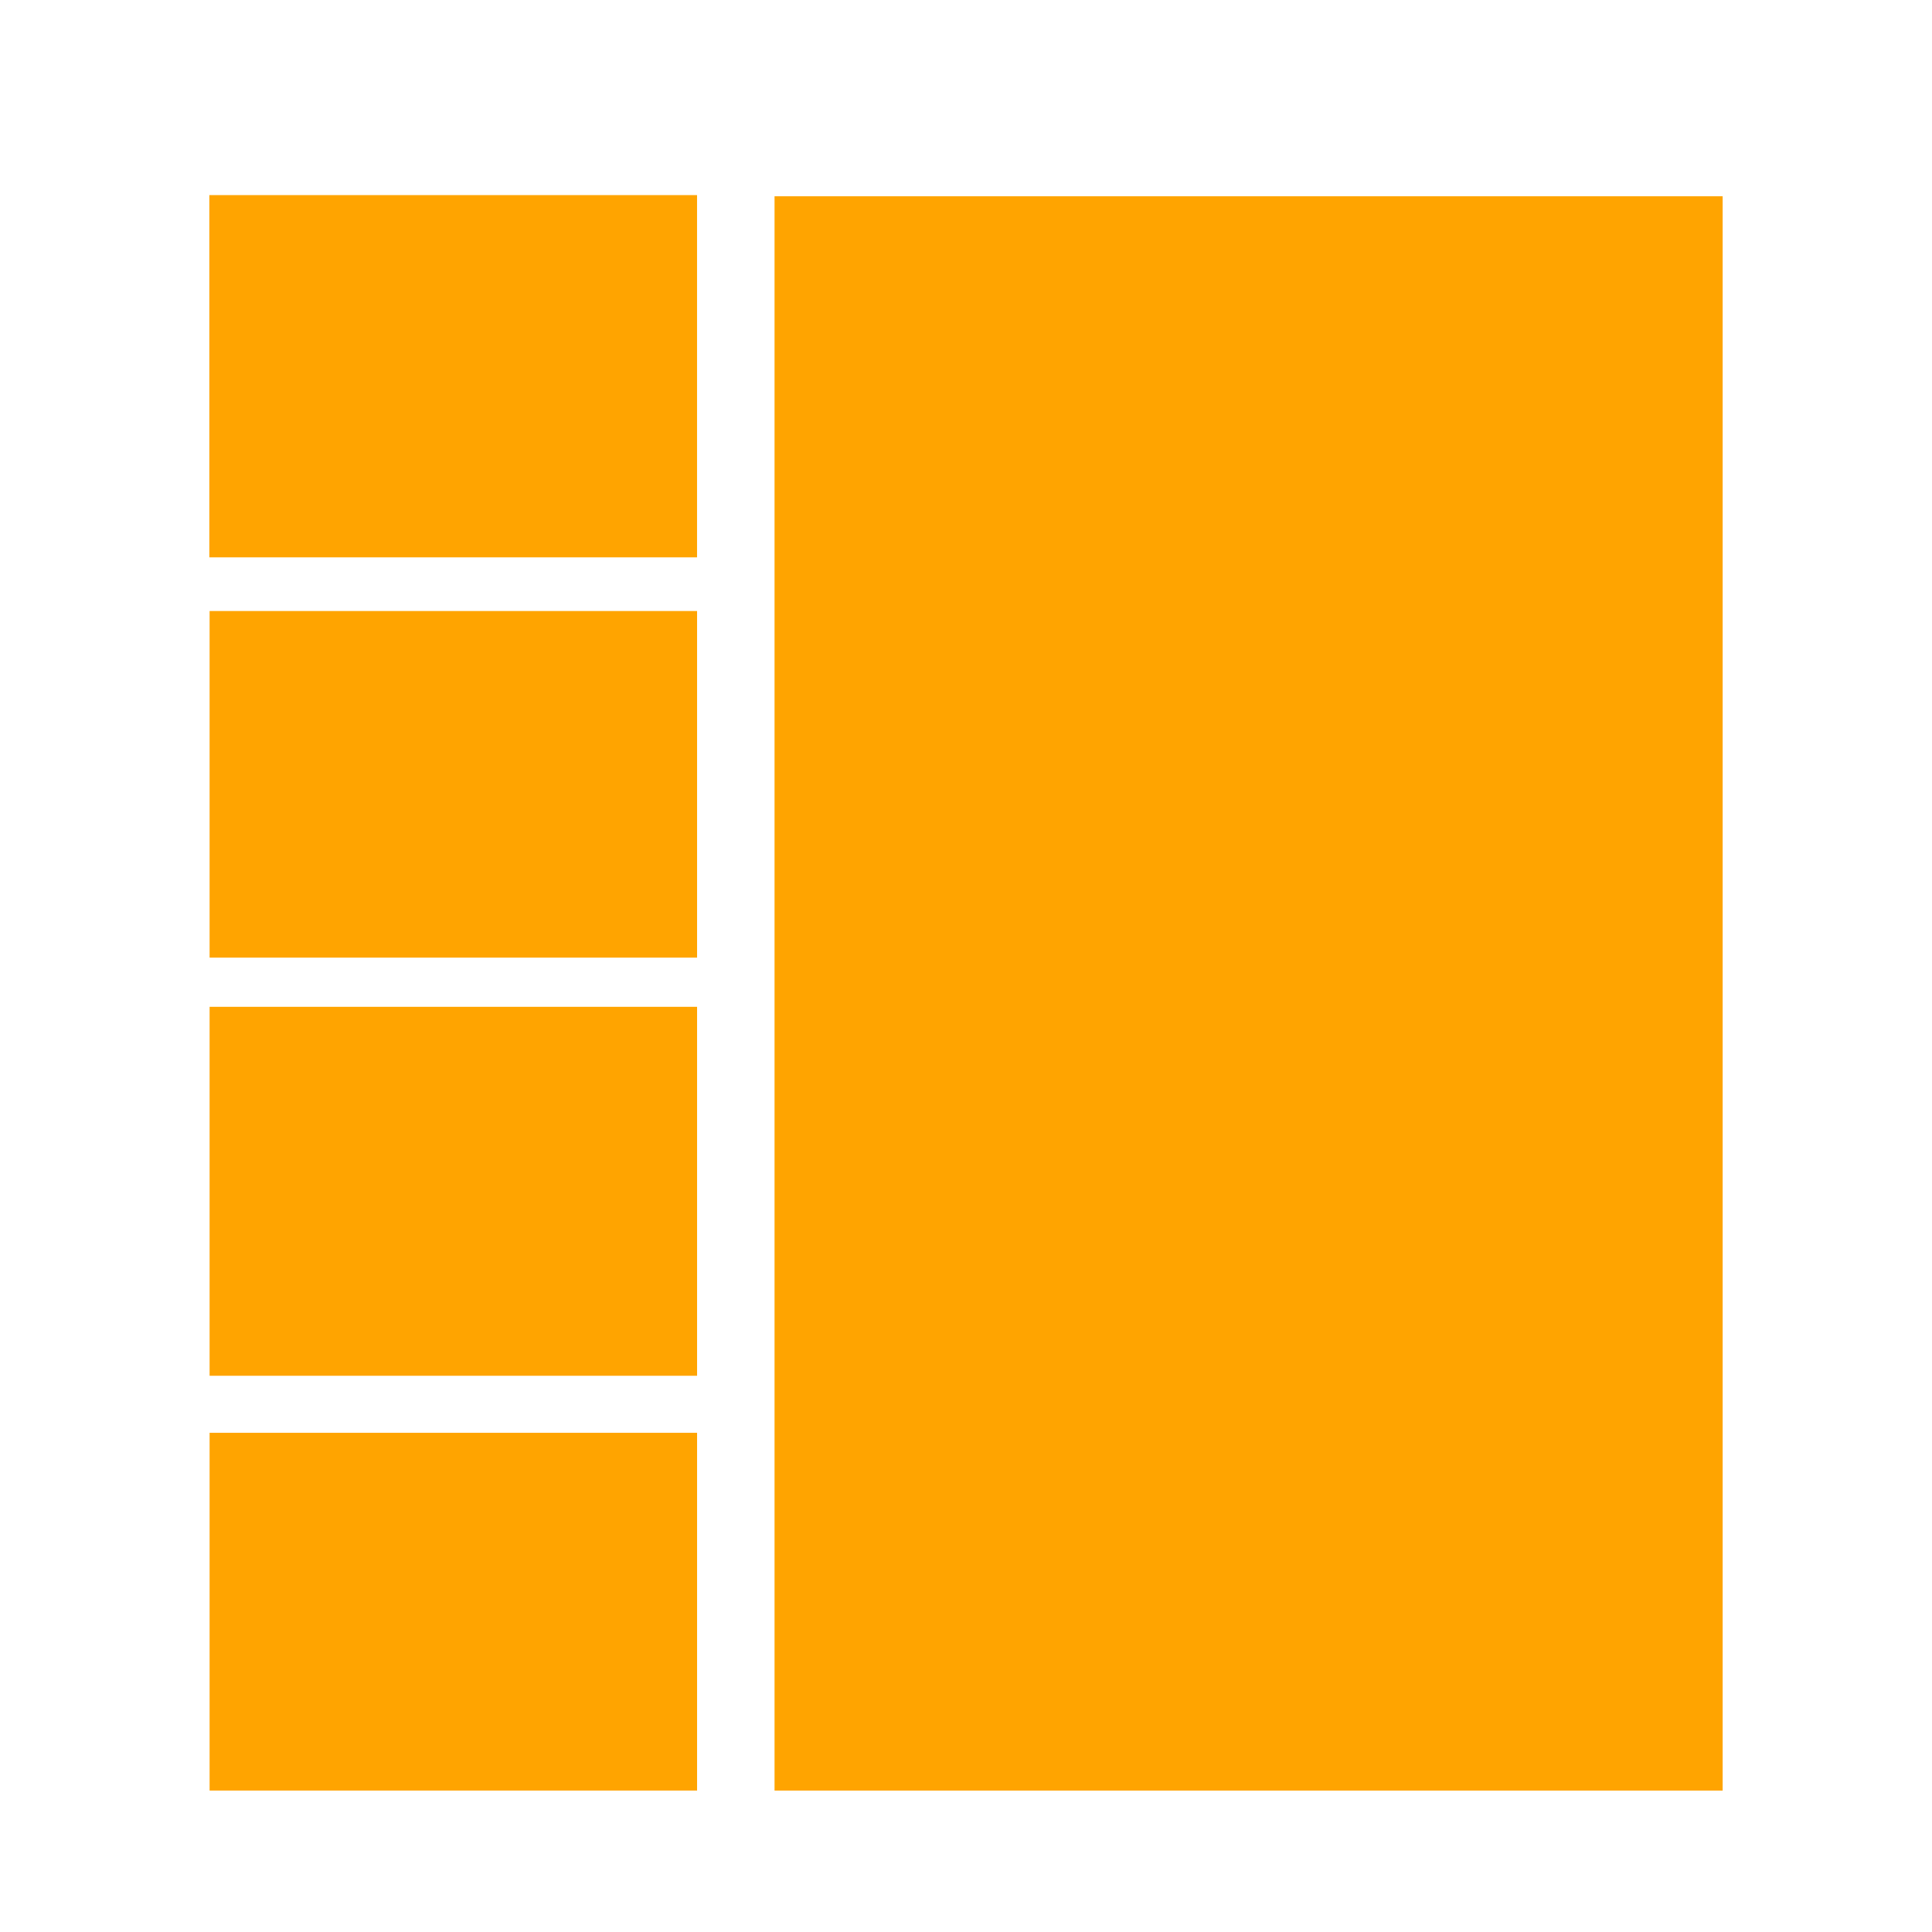
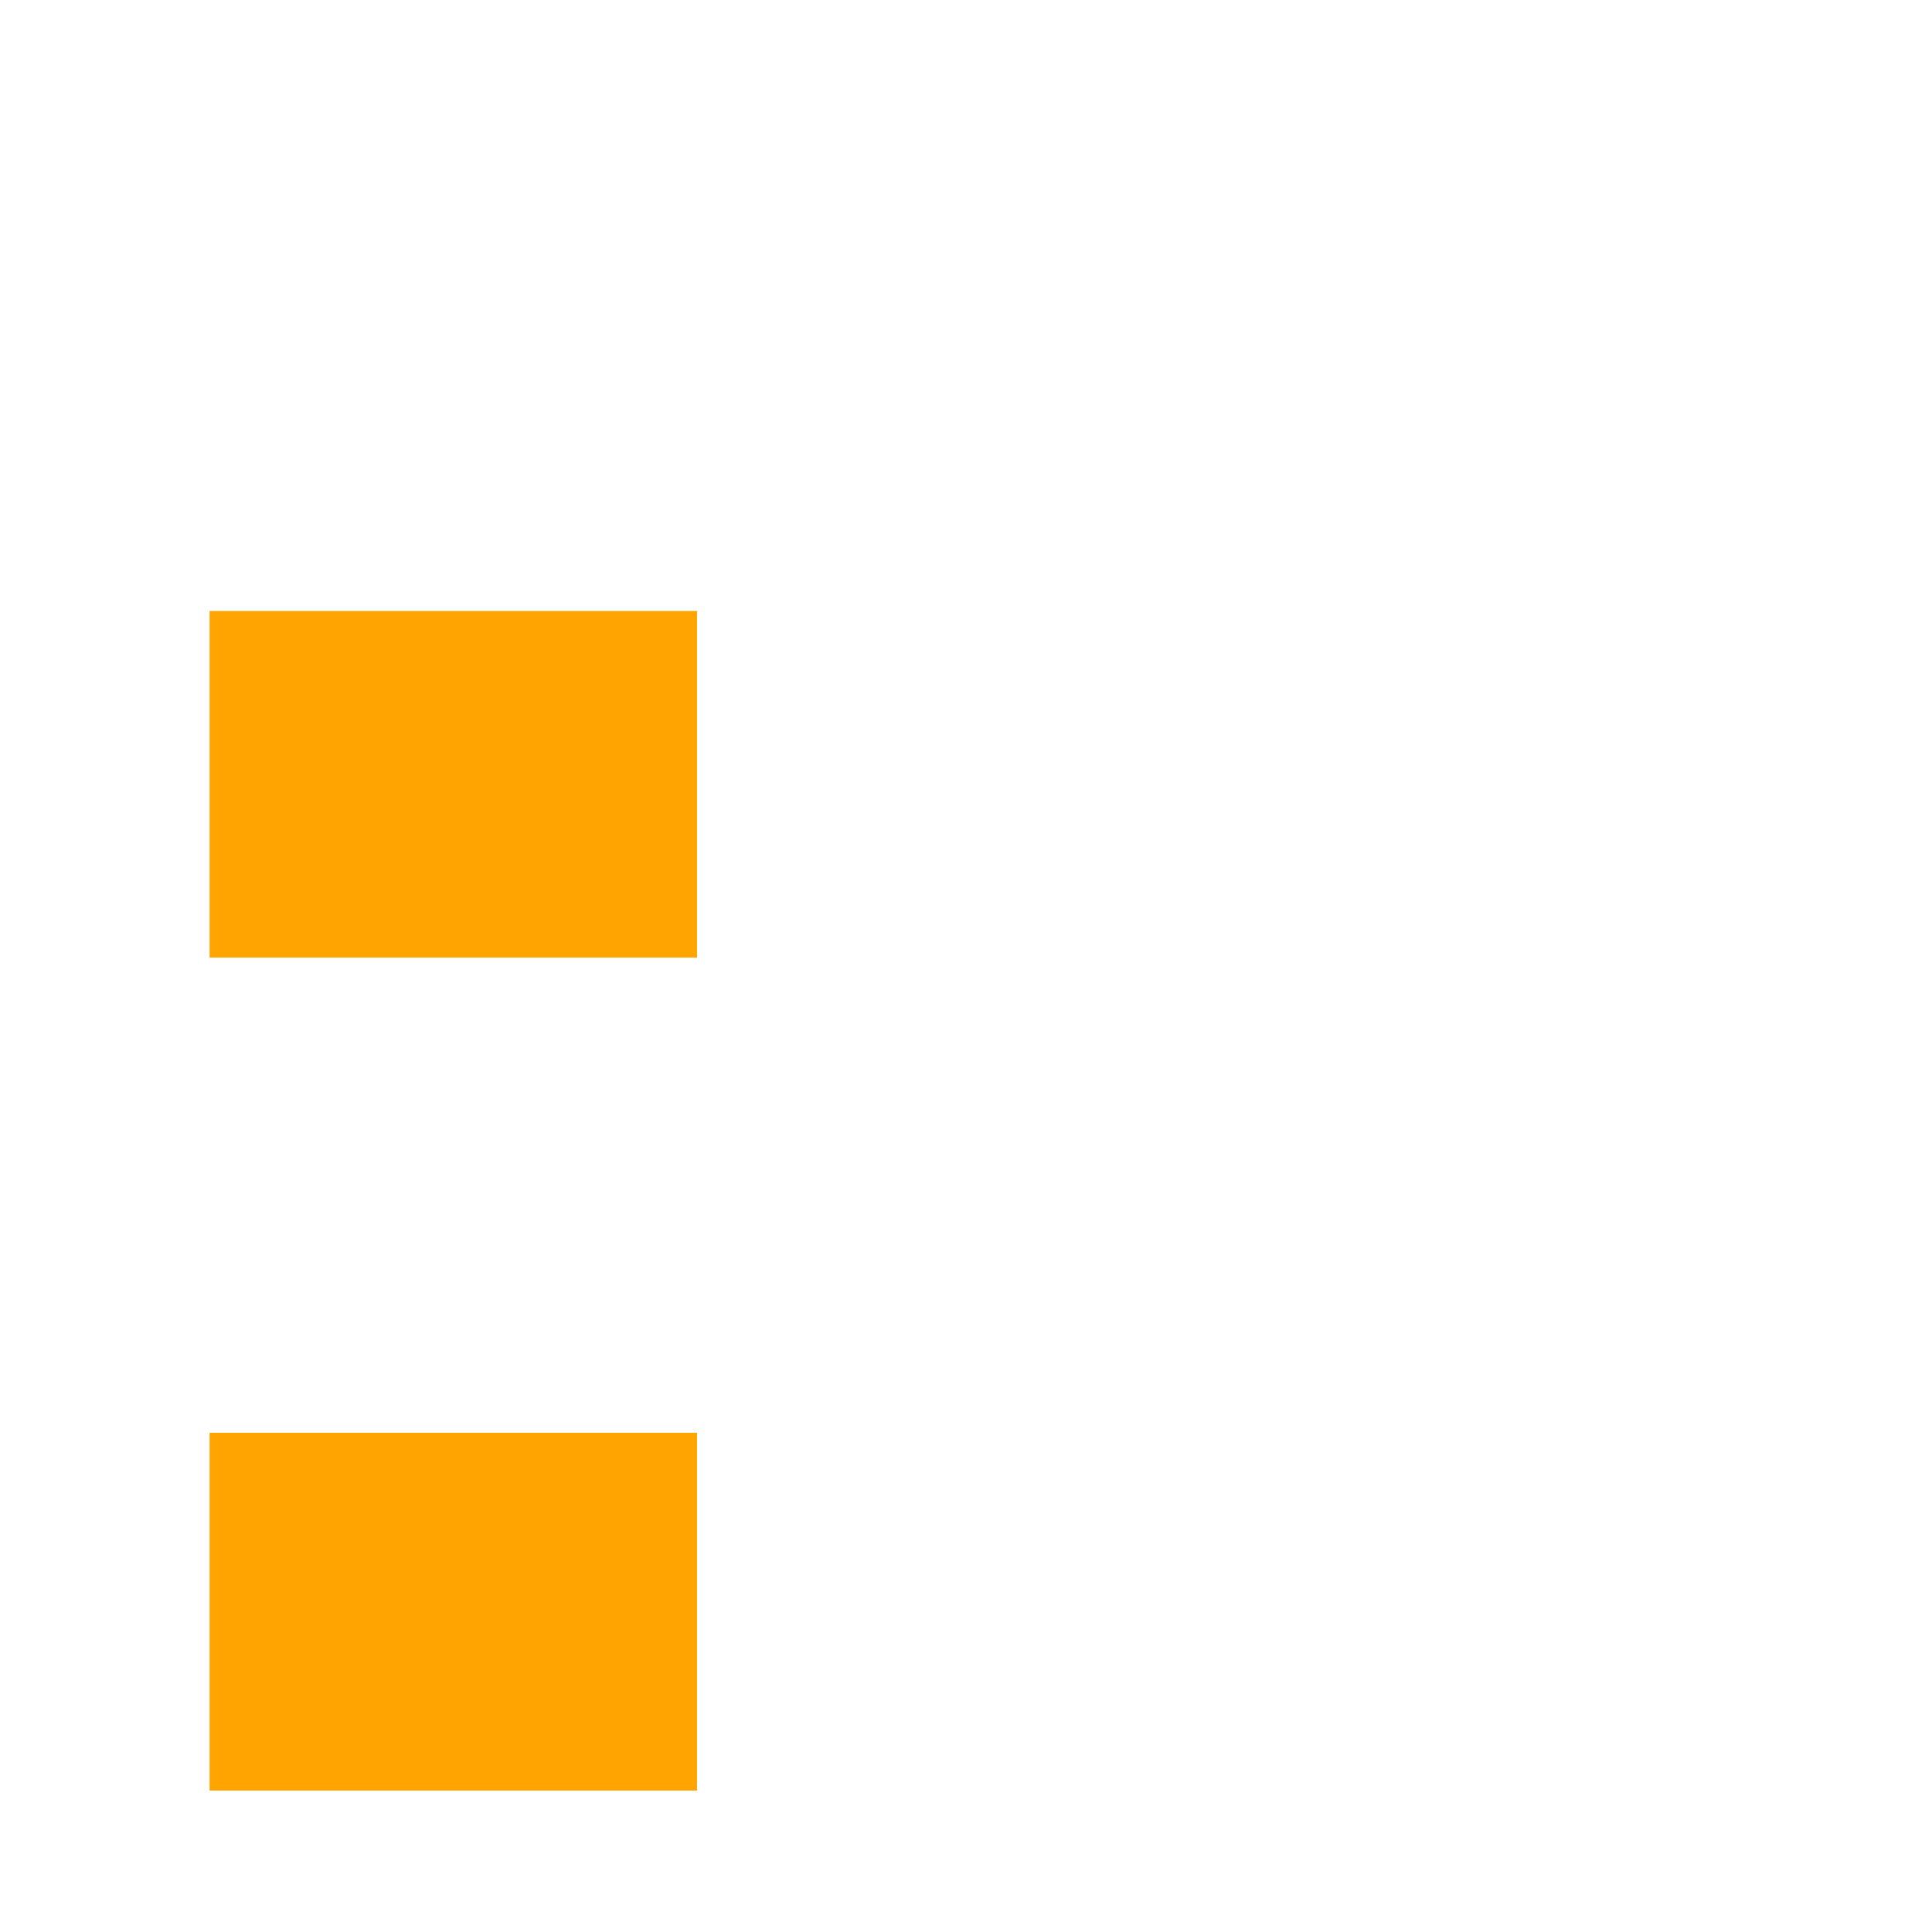
<svg xmlns="http://www.w3.org/2000/svg" version="1.1" id="Layer_1" x="0px" y="0px" width="72px" height="72px" viewBox="0 0 72 72" enable-background="new 0 0 72 72" xml:space="preserve">
  <g>
-     <rect x="28.865" y="7.313" fill="#FFA400" width="35.333" height="59.417" />
    <rect x="7.811" y="53.396" fill="#FFA400" width="18.167" height="13.333" />
-     <rect x="7.811" y="37.521" fill="#FFA400" width="18.167" height="13.75" />
    <rect x="7.811" y="22.771" fill="#FFA400" width="18.167" height="12.917" />
-     <rect x="7.801" y="7.271" fill="#FFA400" width="18.176" height="13.5" />
  </g>
</svg>